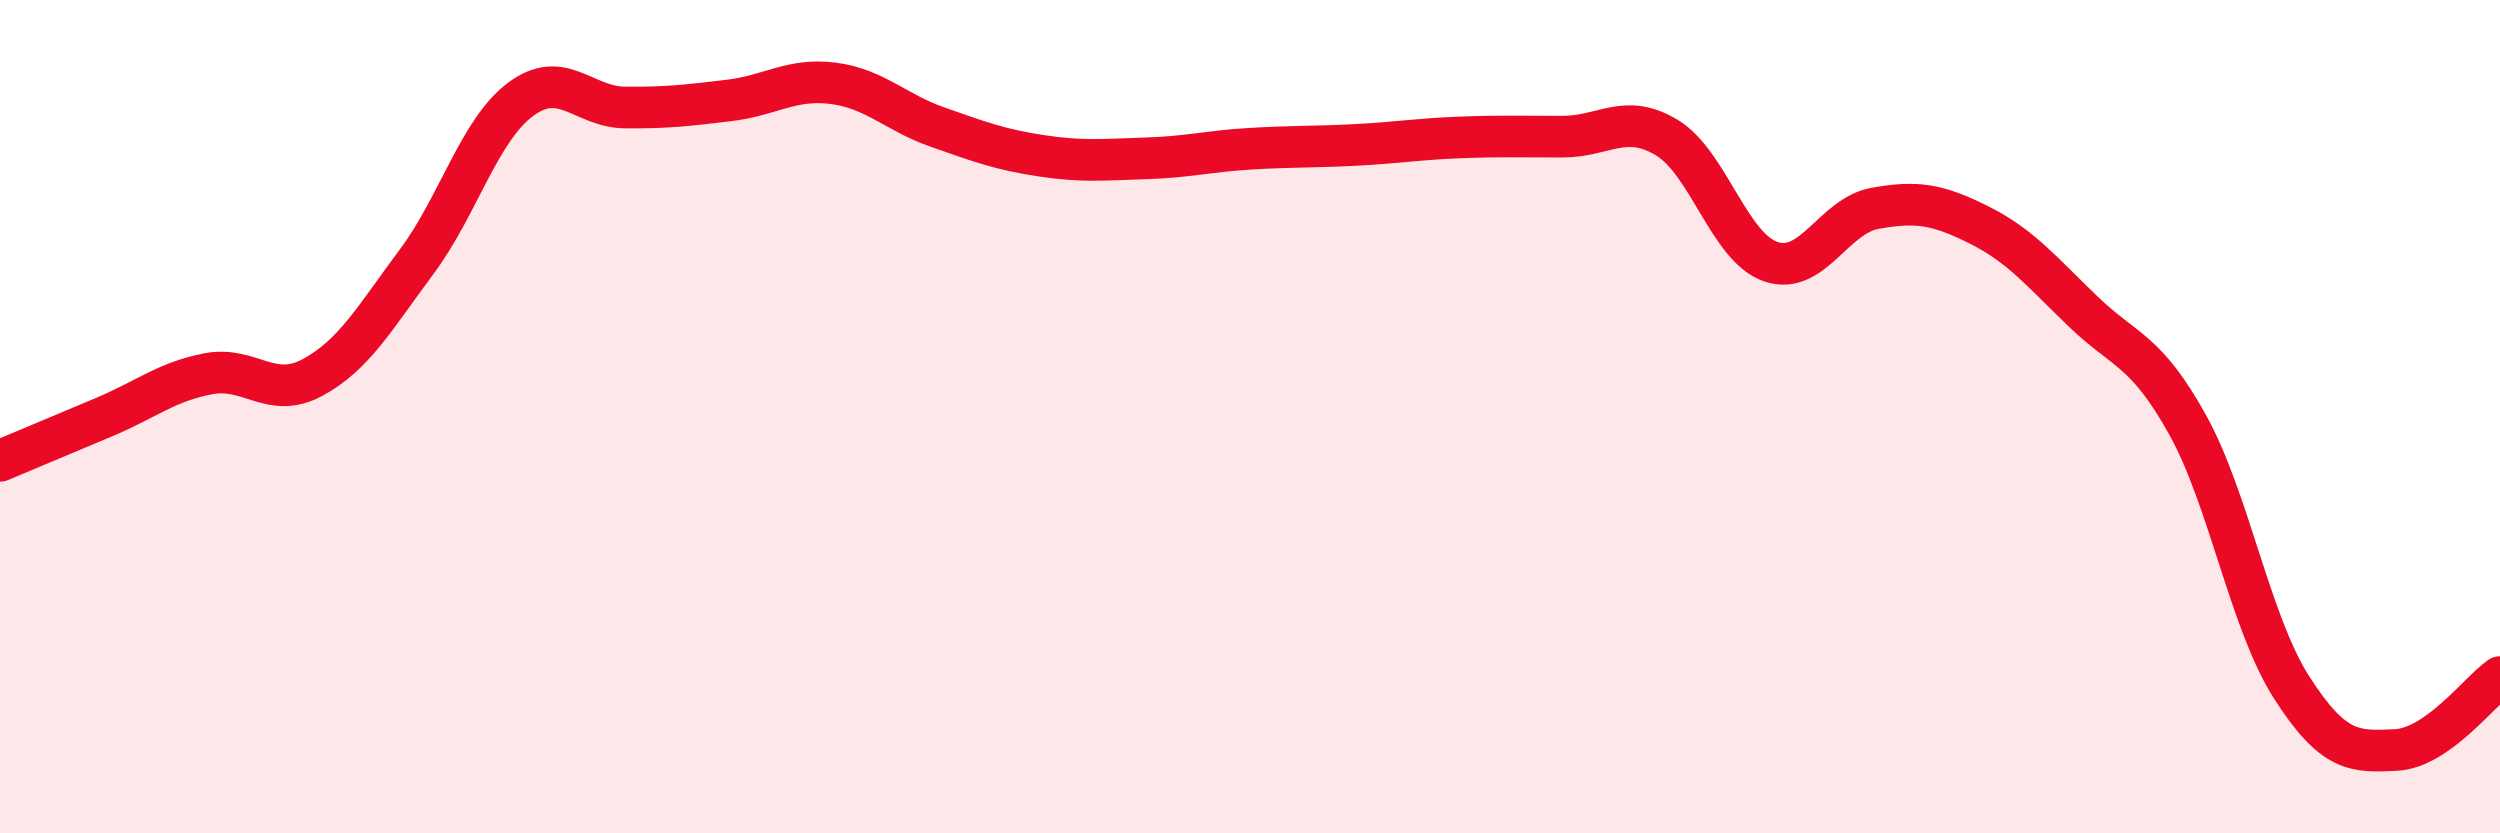
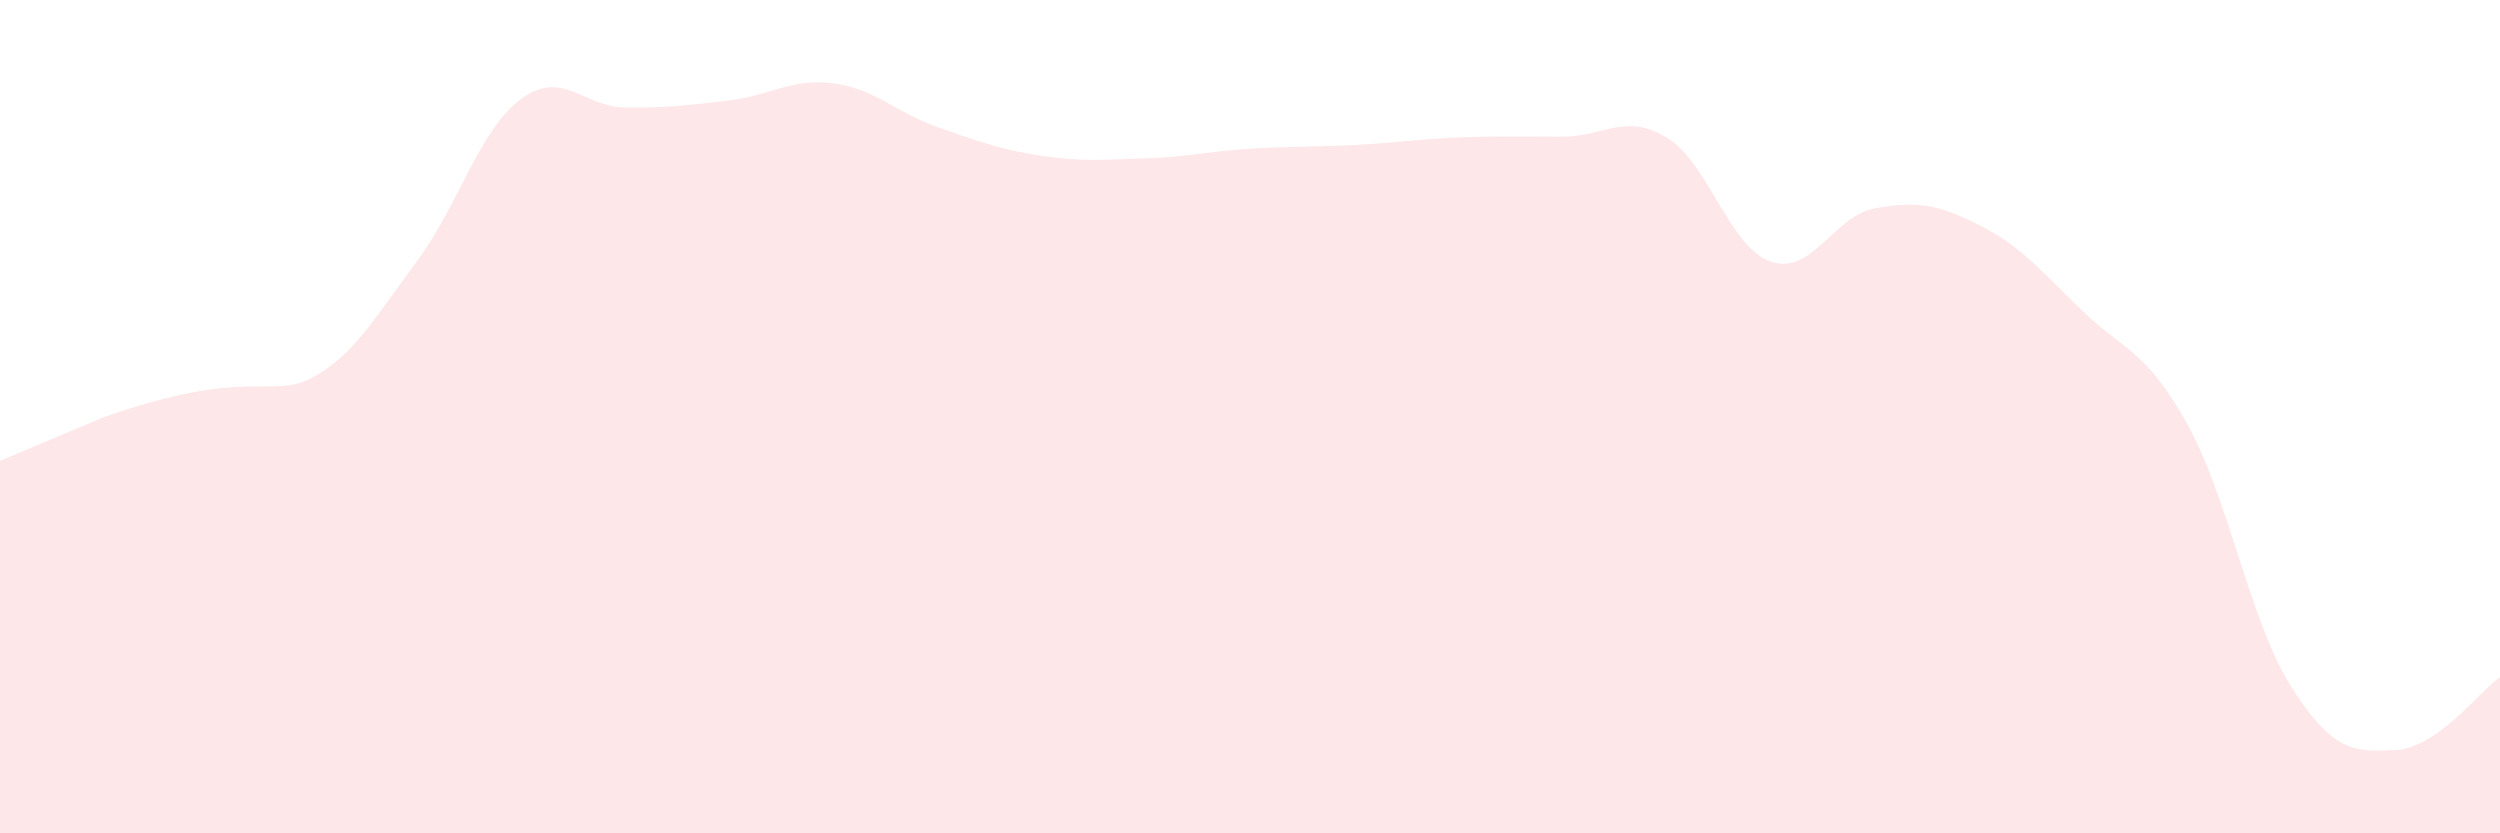
<svg xmlns="http://www.w3.org/2000/svg" width="60" height="20" viewBox="0 0 60 20">
-   <path d="M 0,11.06 C 0.5,10.85 1.5,10.43 2.5,10.01 C 3.5,9.59 4,9.16 5,8.97 C 6,8.78 6.5,9.6 7.5,9.06 C 8.5,8.52 9,7.62 10,6.28 C 11,4.94 11.5,3.12 12.5,2.38 C 13.5,1.64 14,2.57 15,2.58 C 16,2.59 16.5,2.53 17.5,2.41 C 18.5,2.29 19,1.87 20,2 C 21,2.13 21.5,2.7 22.5,3.05 C 23.5,3.4 24,3.59 25,3.74 C 26,3.89 26.5,3.83 27.5,3.8 C 28.5,3.77 29,3.63 30,3.57 C 31,3.51 31.5,3.53 32.5,3.48 C 33.5,3.43 34,3.34 35,3.3 C 36,3.26 36.5,3.28 37.5,3.28 C 38.5,3.28 39,2.7 40,3.3 C 41,3.9 41.5,5.94 42.5,6.28 C 43.5,6.62 44,5.18 45,5 C 46,4.82 46.5,4.9 47.5,5.4 C 48.5,5.9 49,6.52 50,7.48 C 51,8.44 51.5,8.39 52.5,10.19 C 53.5,11.99 54,14.94 55,16.5 C 56,18.06 56.5,18.05 57.5,18 C 58.5,17.95 59.5,16.6 60,16.25L60 20L0 20Z" fill="#EB0A25" opacity="0.1" stroke-linecap="round" stroke-linejoin="round" />
-   <path d="M 0,11.06 C 0.5,10.85 1.5,10.43 2.5,10.01 C 3.5,9.59 4,9.16 5,8.97 C 6,8.78 6.5,9.6 7.5,9.06 C 8.5,8.52 9,7.62 10,6.28 C 11,4.94 11.5,3.12 12.5,2.38 C 13.5,1.64 14,2.57 15,2.58 C 16,2.59 16.5,2.53 17.5,2.41 C 18.5,2.29 19,1.87 20,2 C 21,2.13 21.5,2.7 22.5,3.05 C 23.5,3.4 24,3.59 25,3.74 C 26,3.89 26.5,3.83 27.5,3.8 C 28.5,3.77 29,3.63 30,3.57 C 31,3.51 31.5,3.53 32.5,3.48 C 33.5,3.43 34,3.34 35,3.3 C 36,3.26 36.5,3.28 37.5,3.28 C 38.5,3.28 39,2.7 40,3.3 C 41,3.9 41.5,5.94 42.5,6.28 C 43.5,6.62 44,5.18 45,5 C 46,4.82 46.5,4.9 47.5,5.4 C 48.5,5.9 49,6.52 50,7.48 C 51,8.44 51.5,8.39 52.5,10.19 C 53.5,11.99 54,14.94 55,16.5 C 56,18.06 56.5,18.05 57.5,18 C 58.5,17.95 59.5,16.6 60,16.25" stroke="#EB0A25" stroke-width="1" fill="none" stroke-linecap="round" stroke-linejoin="round" />
+   <path d="M 0,11.06 C 0.5,10.85 1.5,10.43 2.5,10.01 C 6,8.78 6.5,9.6 7.5,9.06 C 8.5,8.52 9,7.62 10,6.28 C 11,4.94 11.5,3.12 12.5,2.38 C 13.5,1.64 14,2.57 15,2.58 C 16,2.59 16.5,2.53 17.5,2.41 C 18.5,2.29 19,1.87 20,2 C 21,2.13 21.5,2.7 22.5,3.05 C 23.5,3.4 24,3.59 25,3.74 C 26,3.89 26.5,3.83 27.5,3.8 C 28.5,3.77 29,3.63 30,3.57 C 31,3.51 31.5,3.53 32.5,3.48 C 33.5,3.43 34,3.34 35,3.3 C 36,3.26 36.5,3.28 37.5,3.28 C 38.5,3.28 39,2.7 40,3.3 C 41,3.9 41.5,5.94 42.5,6.28 C 43.5,6.62 44,5.18 45,5 C 46,4.82 46.5,4.9 47.5,5.4 C 48.5,5.9 49,6.52 50,7.48 C 51,8.44 51.5,8.39 52.5,10.19 C 53.5,11.99 54,14.94 55,16.5 C 56,18.06 56.5,18.05 57.5,18 C 58.5,17.95 59.5,16.6 60,16.25L60 20L0 20Z" fill="#EB0A25" opacity="0.1" stroke-linecap="round" stroke-linejoin="round" />
</svg>